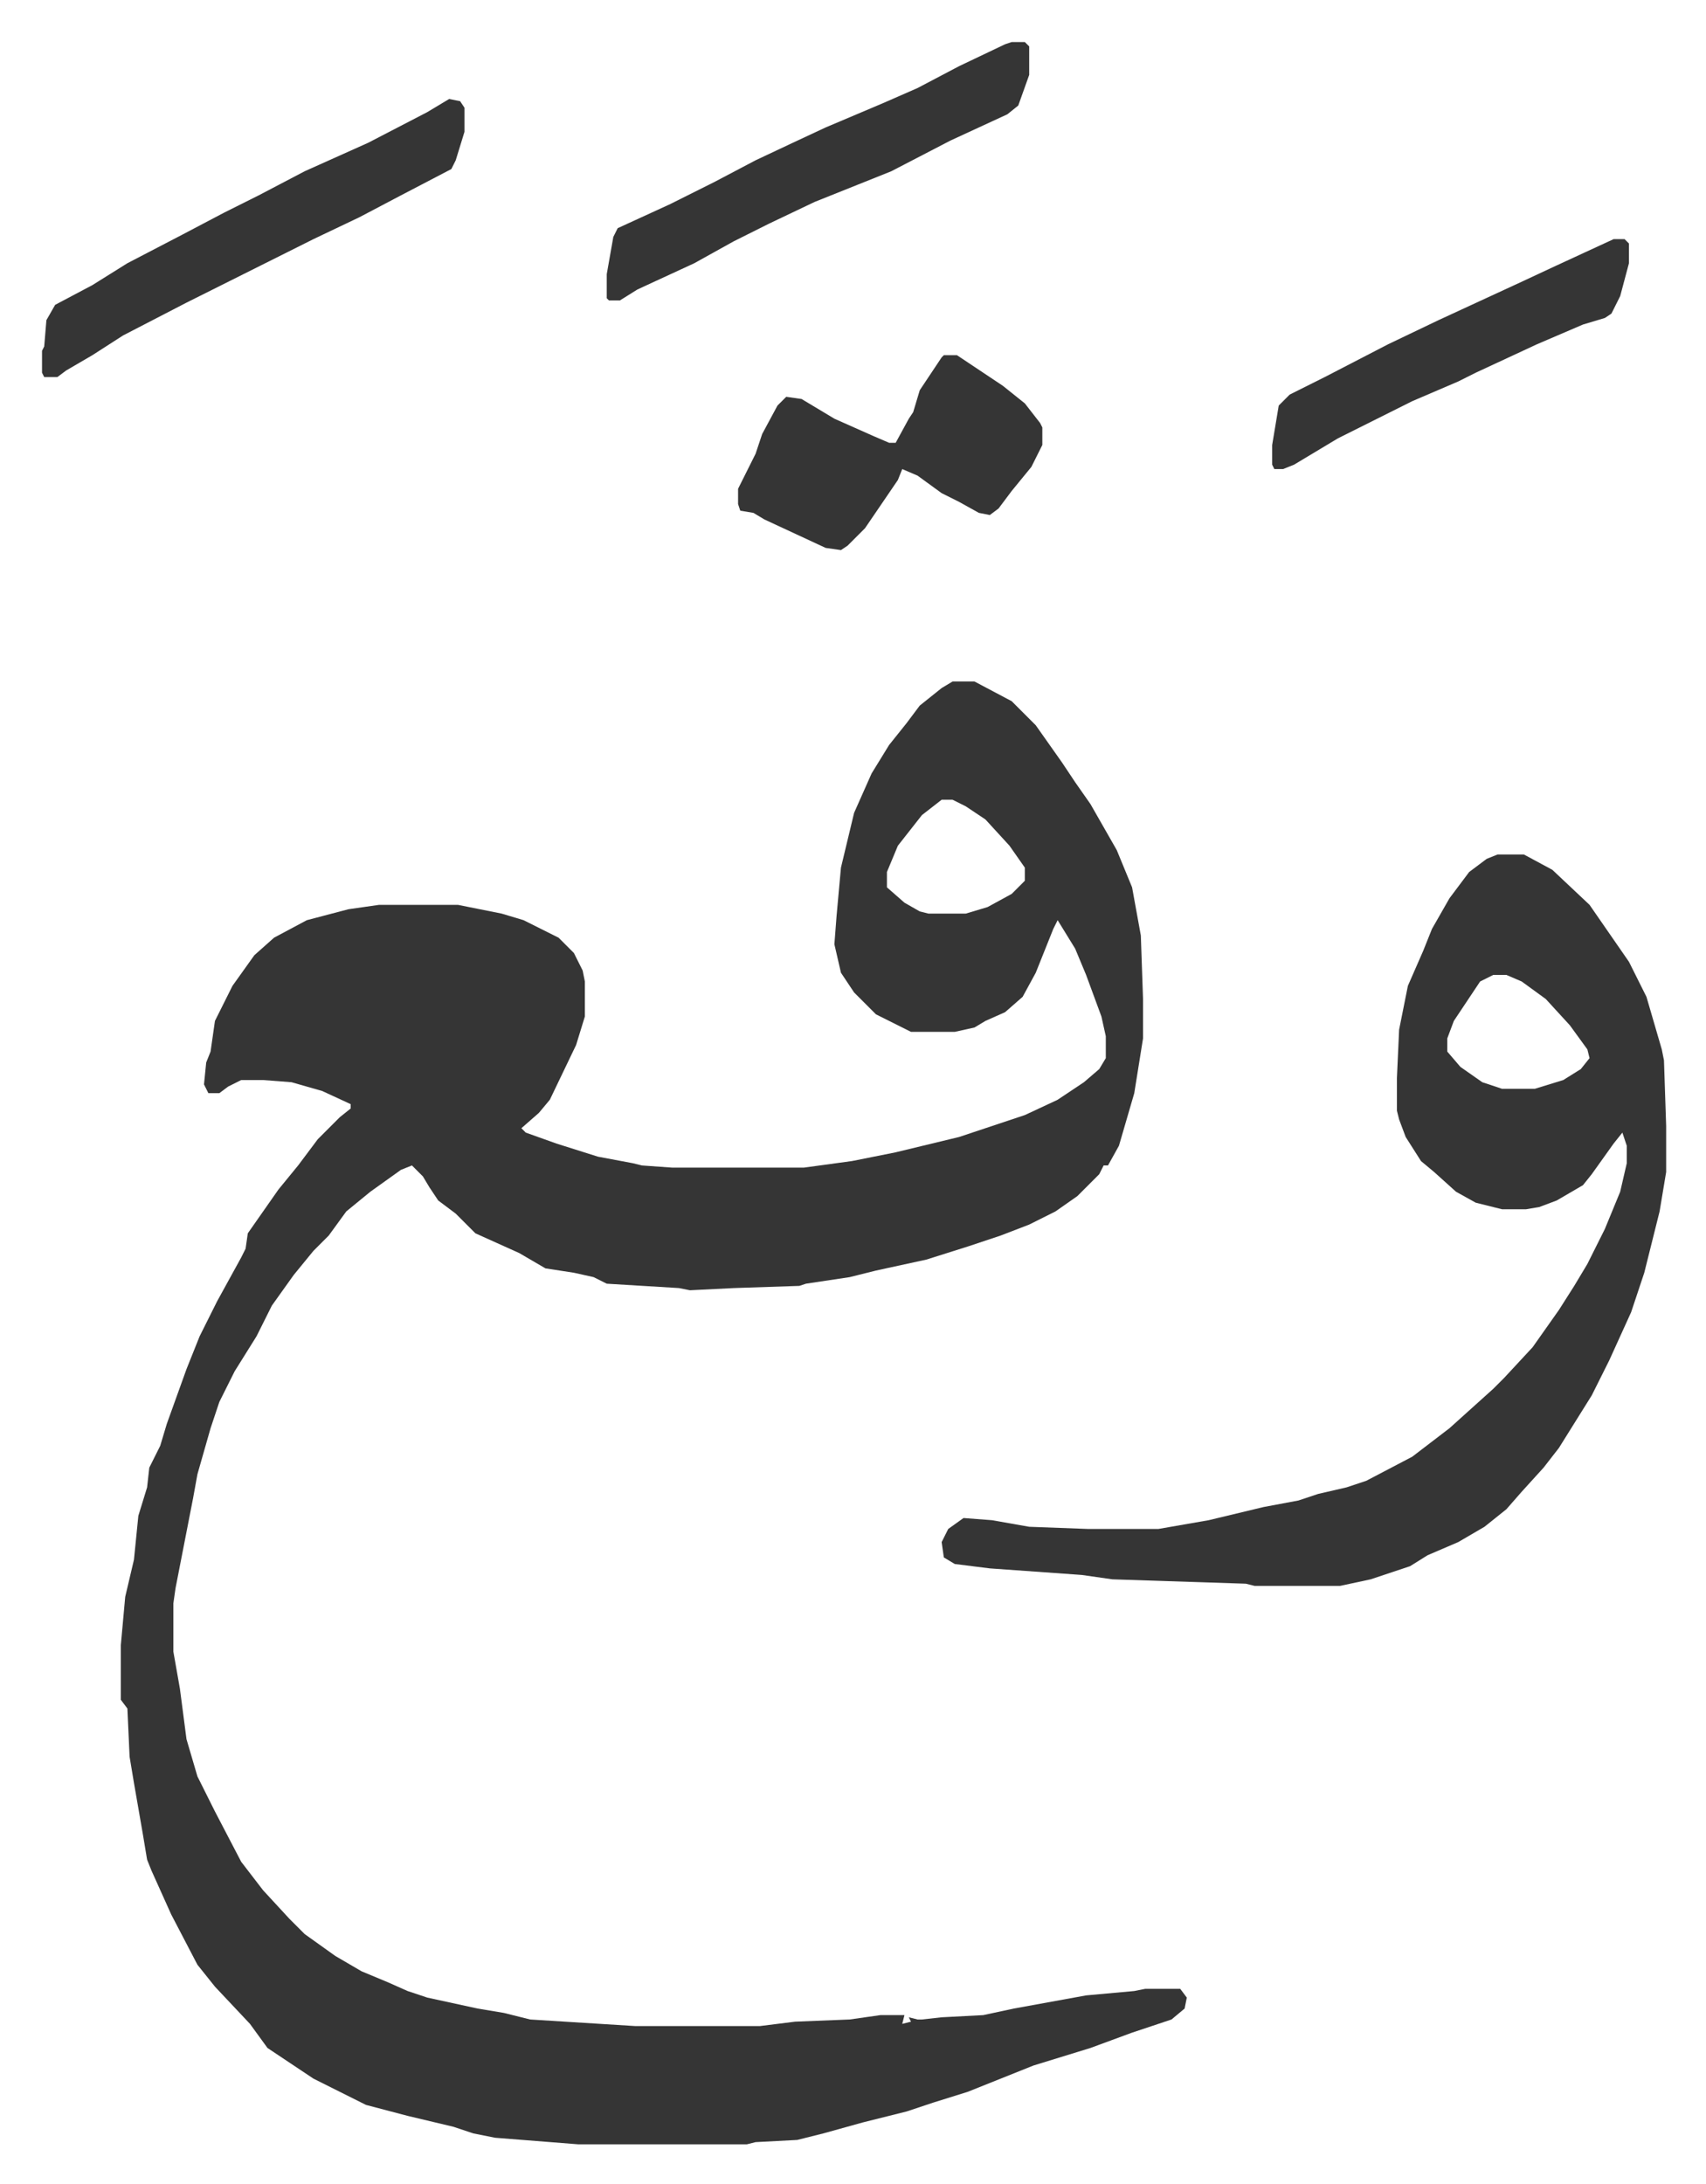
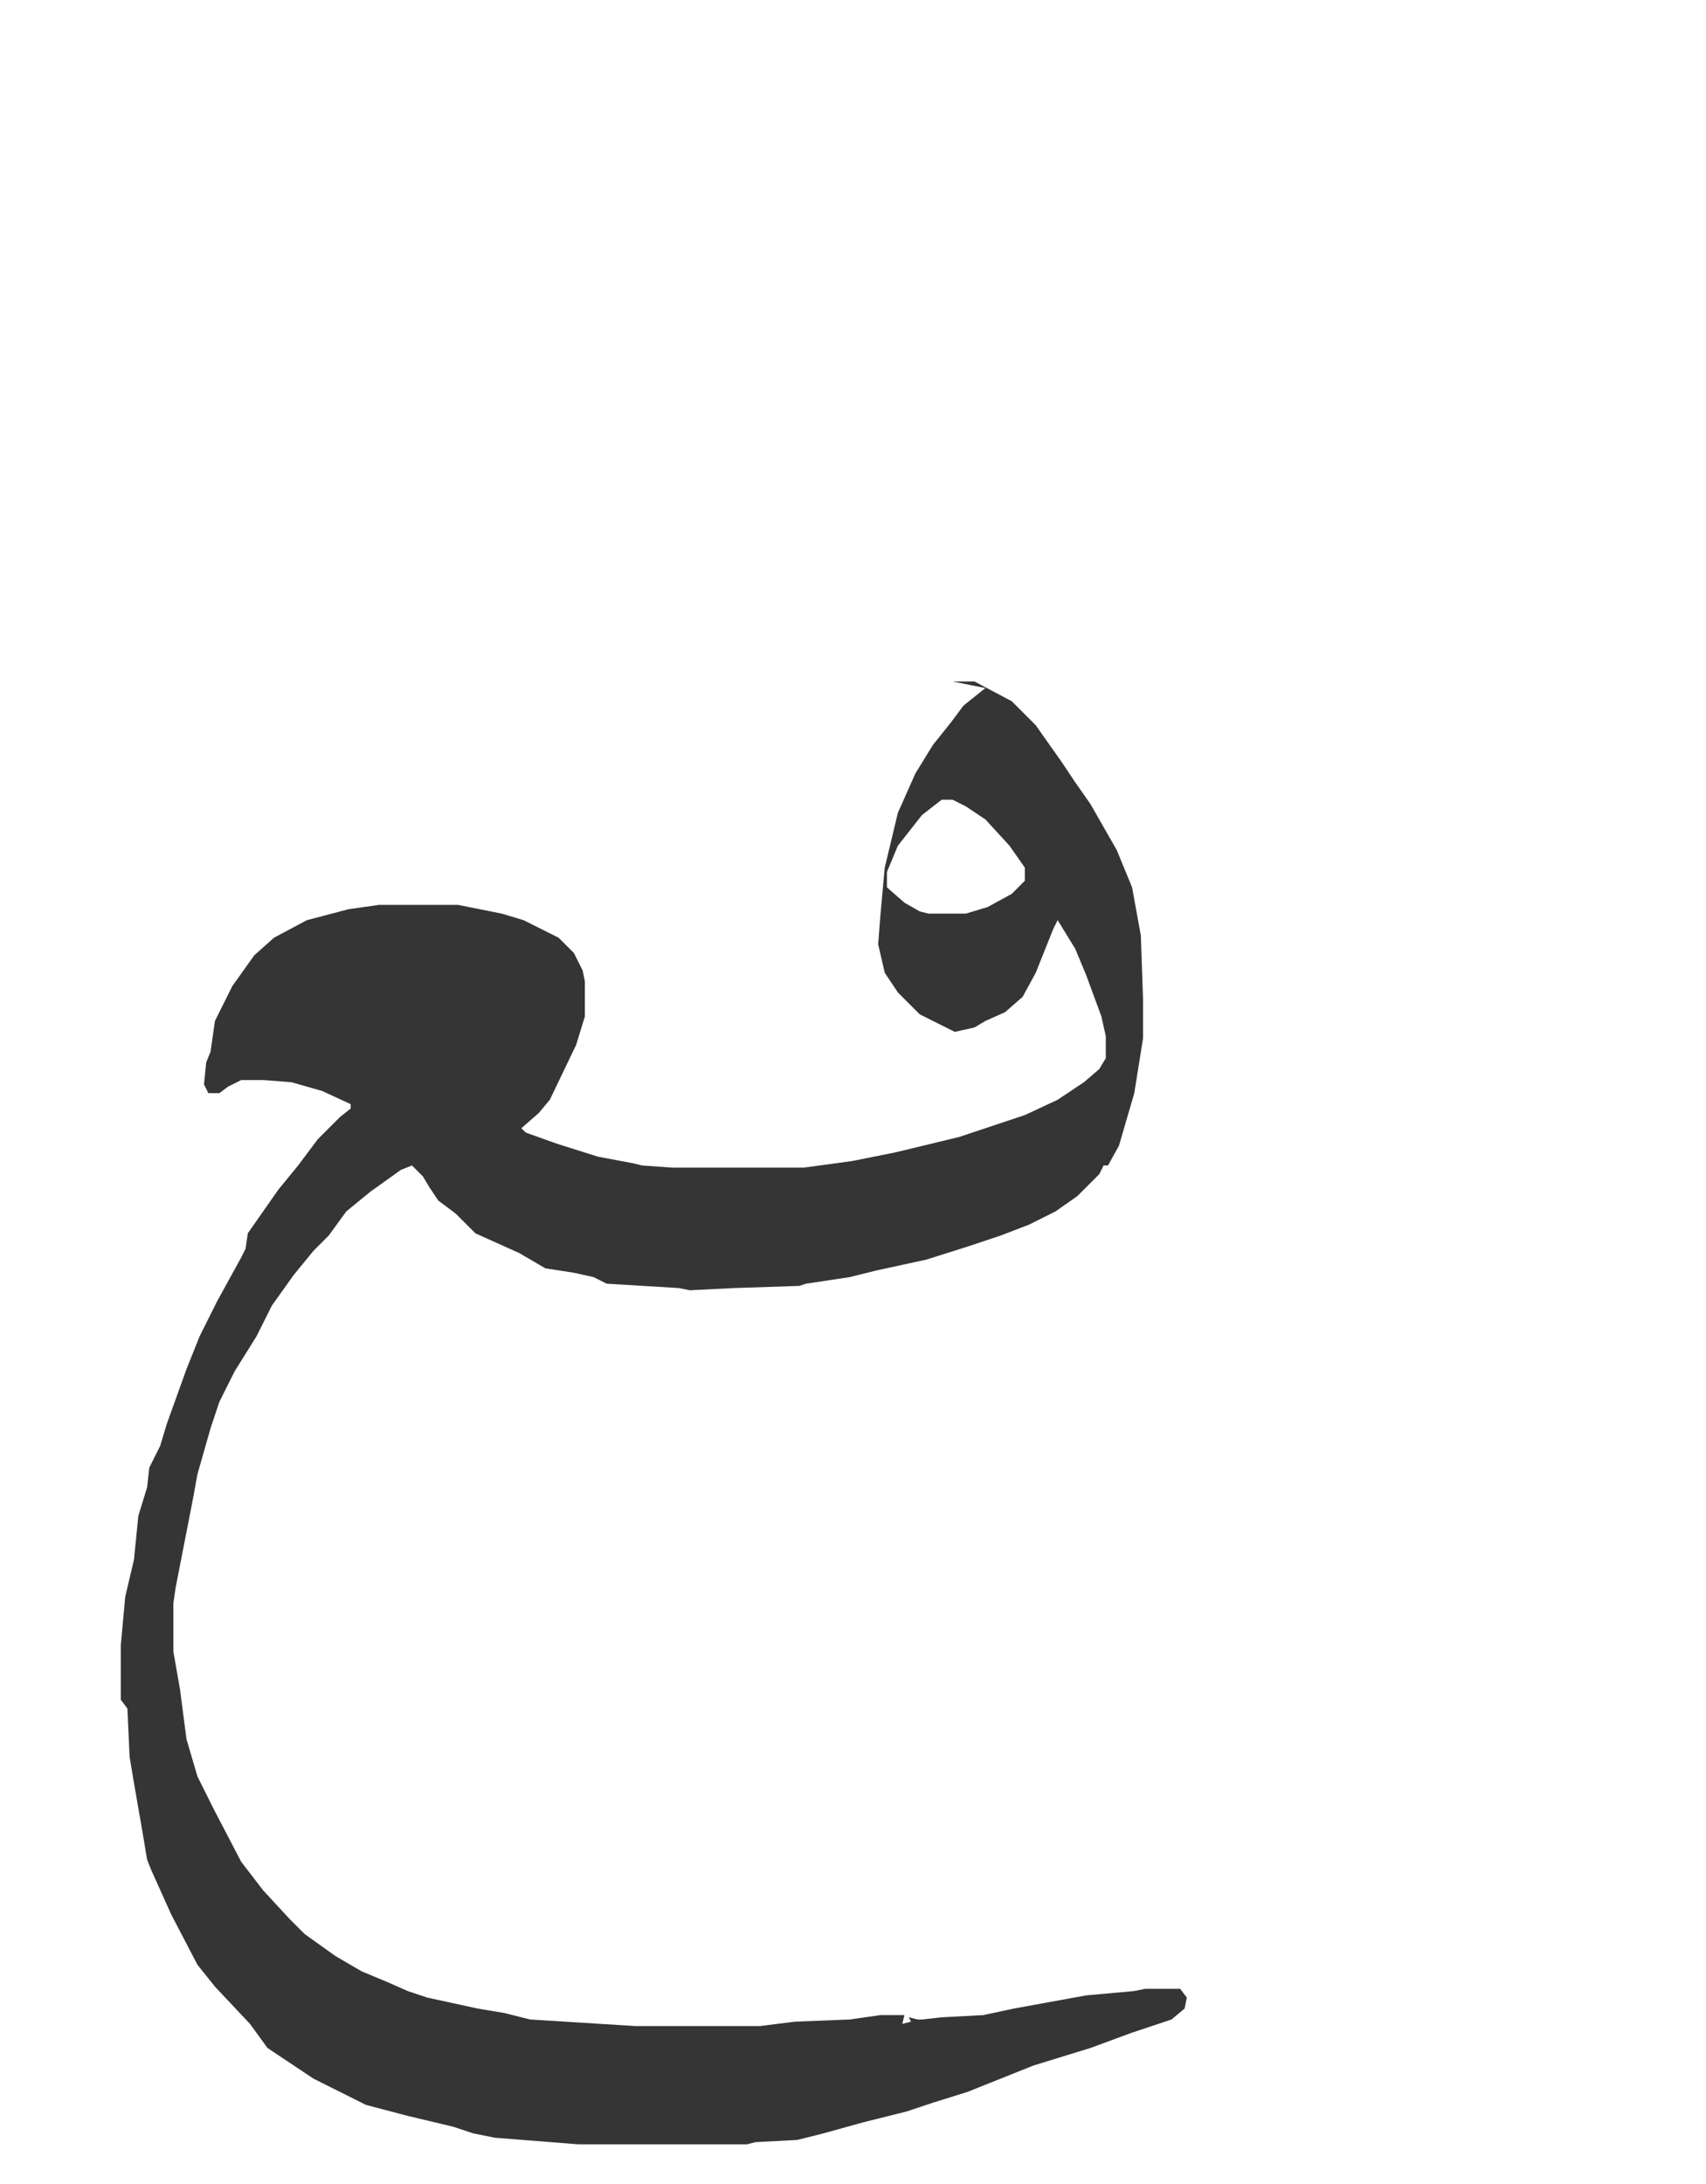
<svg xmlns="http://www.w3.org/2000/svg" viewBox="-19.2 356.8 779.4 997.4">
-   <path fill="#353535" id="rule_normal" d="M416 668h10l17 9 11 11 12 17 6 9 7 10 12 21 7 17 4 22 1 29v18l-4 25-7 24-5 9h-2l-2 4-10 10-10 7-12 6-13 5-15 5-19 6-23 5-12 3-20 3-3 1-30 1-20 1-5-1-33-2-6-3-9-2-13-2-12-7-20-9-9-9-8-6-4-6-3-5-5-5-5 2-14 10-11 9-8 11-7 7-9 11-10 14-7 14-10 16-7 14-4 12-6 21-2 11-8 41-1 7v22l3 17 3 23 5 17 8 16 12 23 10 13 12 13 7 7 14 10 12 7 12 5 9 4 9 3 23 5 12 2 12 3 48 3h57l16-2 25-1 14-2h11l-1 4 4-1-1-2 4 1h2l9-1 19-1 14-3 33-6 22-2 5-1h16l3 4-1 5-6 5-18 6-19 7-26 8-30 12-16 5-12 4-20 5-18 5-12 3-19 1-4 1h-77l-38-3-10-2-9-3-21-5-19-5-16-8-8-4-21-14-8-11-16-17-8-10-12-23-9-20-2-5-2-12-4-23-2-12-1-22-3-4v-25l2-22 4-17 2-20 4-13 1-9 5-10 3-10 9-25 6-15 8-16 11-20 2-4 1-7 7-10 7-10 9-11 9-12 10-10 5-4v-2l-13-6-14-4-13-1H91l-6 3-4 3h-5l-2-4 1-10 2-5 2-14 8-16 10-14 9-8 15-8 19-5 14-2h36l20 4 10 3 16 8 7 7 4 8 1 5v16l-4 13-12 25-5 6-8 7 2 2 14 5 19 6 16 3 4 1 14 1h60l22-3 20-4 29-7 30-10 15-7 12-8 7-6 3-5v-10l-2-9-7-19-5-12-8-13-2 4-8 20-6 11-8 7-9 4-5 3-9 2h-20l-16-8-10-10-6-9-3-13 1-13 2-22 6-25 8-18 8-13 8-10 6-8 10-8zm-5 54-9 7-11 14-5 12v7l8 7 7 4 4 1h17l10-3 11-6 6-6v-6l-7-10-11-12-9-6-6-3z" />
-   <path fill="#353535" id="rule_normal" d="M665 747h12l13 7 17 16 9 13 9 13 8 16 7 24 1 5 1 30v21l-3 18-7 28-6 18-10 22-8 16-10 16-5 8-7 9-10 11-7 8-10 8-12 7-14 6-8 5-18 6-14 3h-39l-4-1-61-2-14-2-42-3-16-2-5-3-1-7 3-6 7-5 13 1 17 3 27 1h32l23-4 25-6 16-3 9-3 13-3 9-3 21-11 17-13 10-9 10-9 5-5 13-14 12-17 7-11 6-10 8-16 7-17 3-13v-8l-2-6-4 5-10 14-4 5-12 7-8 3-6 1h-11l-12-3-9-5-10-9-6-5-7-11-3-8-1-4v-15l1-22 4-20 7-16 4-10 8-14 9-12 8-6zm-2 55-6 3-12 18-3 8v6l6 7 10 7 9 3h15l13-4 8-5 4-5-1-4-8-11-11-12-11-8-7-3zM412 519h6l21 14 10 8 7 9 1 2v8l-5 10-9 11-6 8-4 3-5-1-9-5-8-4-11-8-7-3-2 5-15 22-8 8-3 2-7-1-28-13-5-3-6-1-1-3v-7l8-16 3-9 7-13 4-4 7 1 15 9 18 8 7 3h3l6-11 2-3 3-10 10-15zM186 402l5 1 2 3v11l-4 13-2 4-23 12-19 10-21 10-16 8-26 13-16 8-29 15-14 9-12 7-4 3H1l-1-2v-10l1-2 1-12 4-7 17-9 16-10 25-13 19-10 16-8 21-11 29-13 27-14zm257-26h6l2 2v13l-5 14-5 4-26 12-27 14-15 6-20 8-21 10-16 8-18 10-26 12-8 5h-5l-1-1v-11l3-17 2-4 24-11 20-10 19-10 17-8 15-7 26-11 16-7 19-10 21-10zm275 90h5l2 2v9l-4 15-4 8-3 2-10 3-21 9-28 13-8 4-21 9-34 17-20 12-5 2h-4l-1-2v-9l3-18 5-5 16-8 29-15 23-11 13-6 26-12 15-7 13-6z" />
+   <path fill="#353535" id="rule_normal" d="M416 668h10l17 9 11 11 12 17 6 9 7 10 12 21 7 17 4 22 1 29v18l-4 25-7 24-5 9h-2l-2 4-10 10-10 7-12 6-13 5-15 5-19 6-23 5-12 3-20 3-3 1-30 1-20 1-5-1-33-2-6-3-9-2-13-2-12-7-20-9-9-9-8-6-4-6-3-5-5-5-5 2-14 10-11 9-8 11-7 7-9 11-10 14-7 14-10 16-7 14-4 12-6 21-2 11-8 41-1 7v22l3 17 3 23 5 17 8 16 12 23 10 13 12 13 7 7 14 10 12 7 12 5 9 4 9 3 23 5 12 2 12 3 48 3h57l16-2 25-1 14-2h11l-1 4 4-1-1-2 4 1h2l9-1 19-1 14-3 33-6 22-2 5-1h16l3 4-1 5-6 5-18 6-19 7-26 8-30 12-16 5-12 4-20 5-18 5-12 3-19 1-4 1h-77l-38-3-10-2-9-3-21-5-19-5-16-8-8-4-21-14-8-11-16-17-8-10-12-23-9-20-2-5-2-12-4-23-2-12-1-22-3-4v-25l2-22 4-17 2-20 4-13 1-9 5-10 3-10 9-25 6-15 8-16 11-20 2-4 1-7 7-10 7-10 9-11 9-12 10-10 5-4v-2l-13-6-14-4-13-1H91l-6 3-4 3h-5l-2-4 1-10 2-5 2-14 8-16 10-14 9-8 15-8 19-5 14-2h36l20 4 10 3 16 8 7 7 4 8 1 5v16l-4 13-12 25-5 6-8 7 2 2 14 5 19 6 16 3 4 1 14 1h60l22-3 20-4 29-7 30-10 15-7 12-8 7-6 3-5v-10l-2-9-7-19-5-12-8-13-2 4-8 20-6 11-8 7-9 4-5 3-9 2l-16-8-10-10-6-9-3-13 1-13 2-22 6-25 8-18 8-13 8-10 6-8 10-8zm-5 54-9 7-11 14-5 12v7l8 7 7 4 4 1h17l10-3 11-6 6-6v-6l-7-10-11-12-9-6-6-3z" />
</svg>